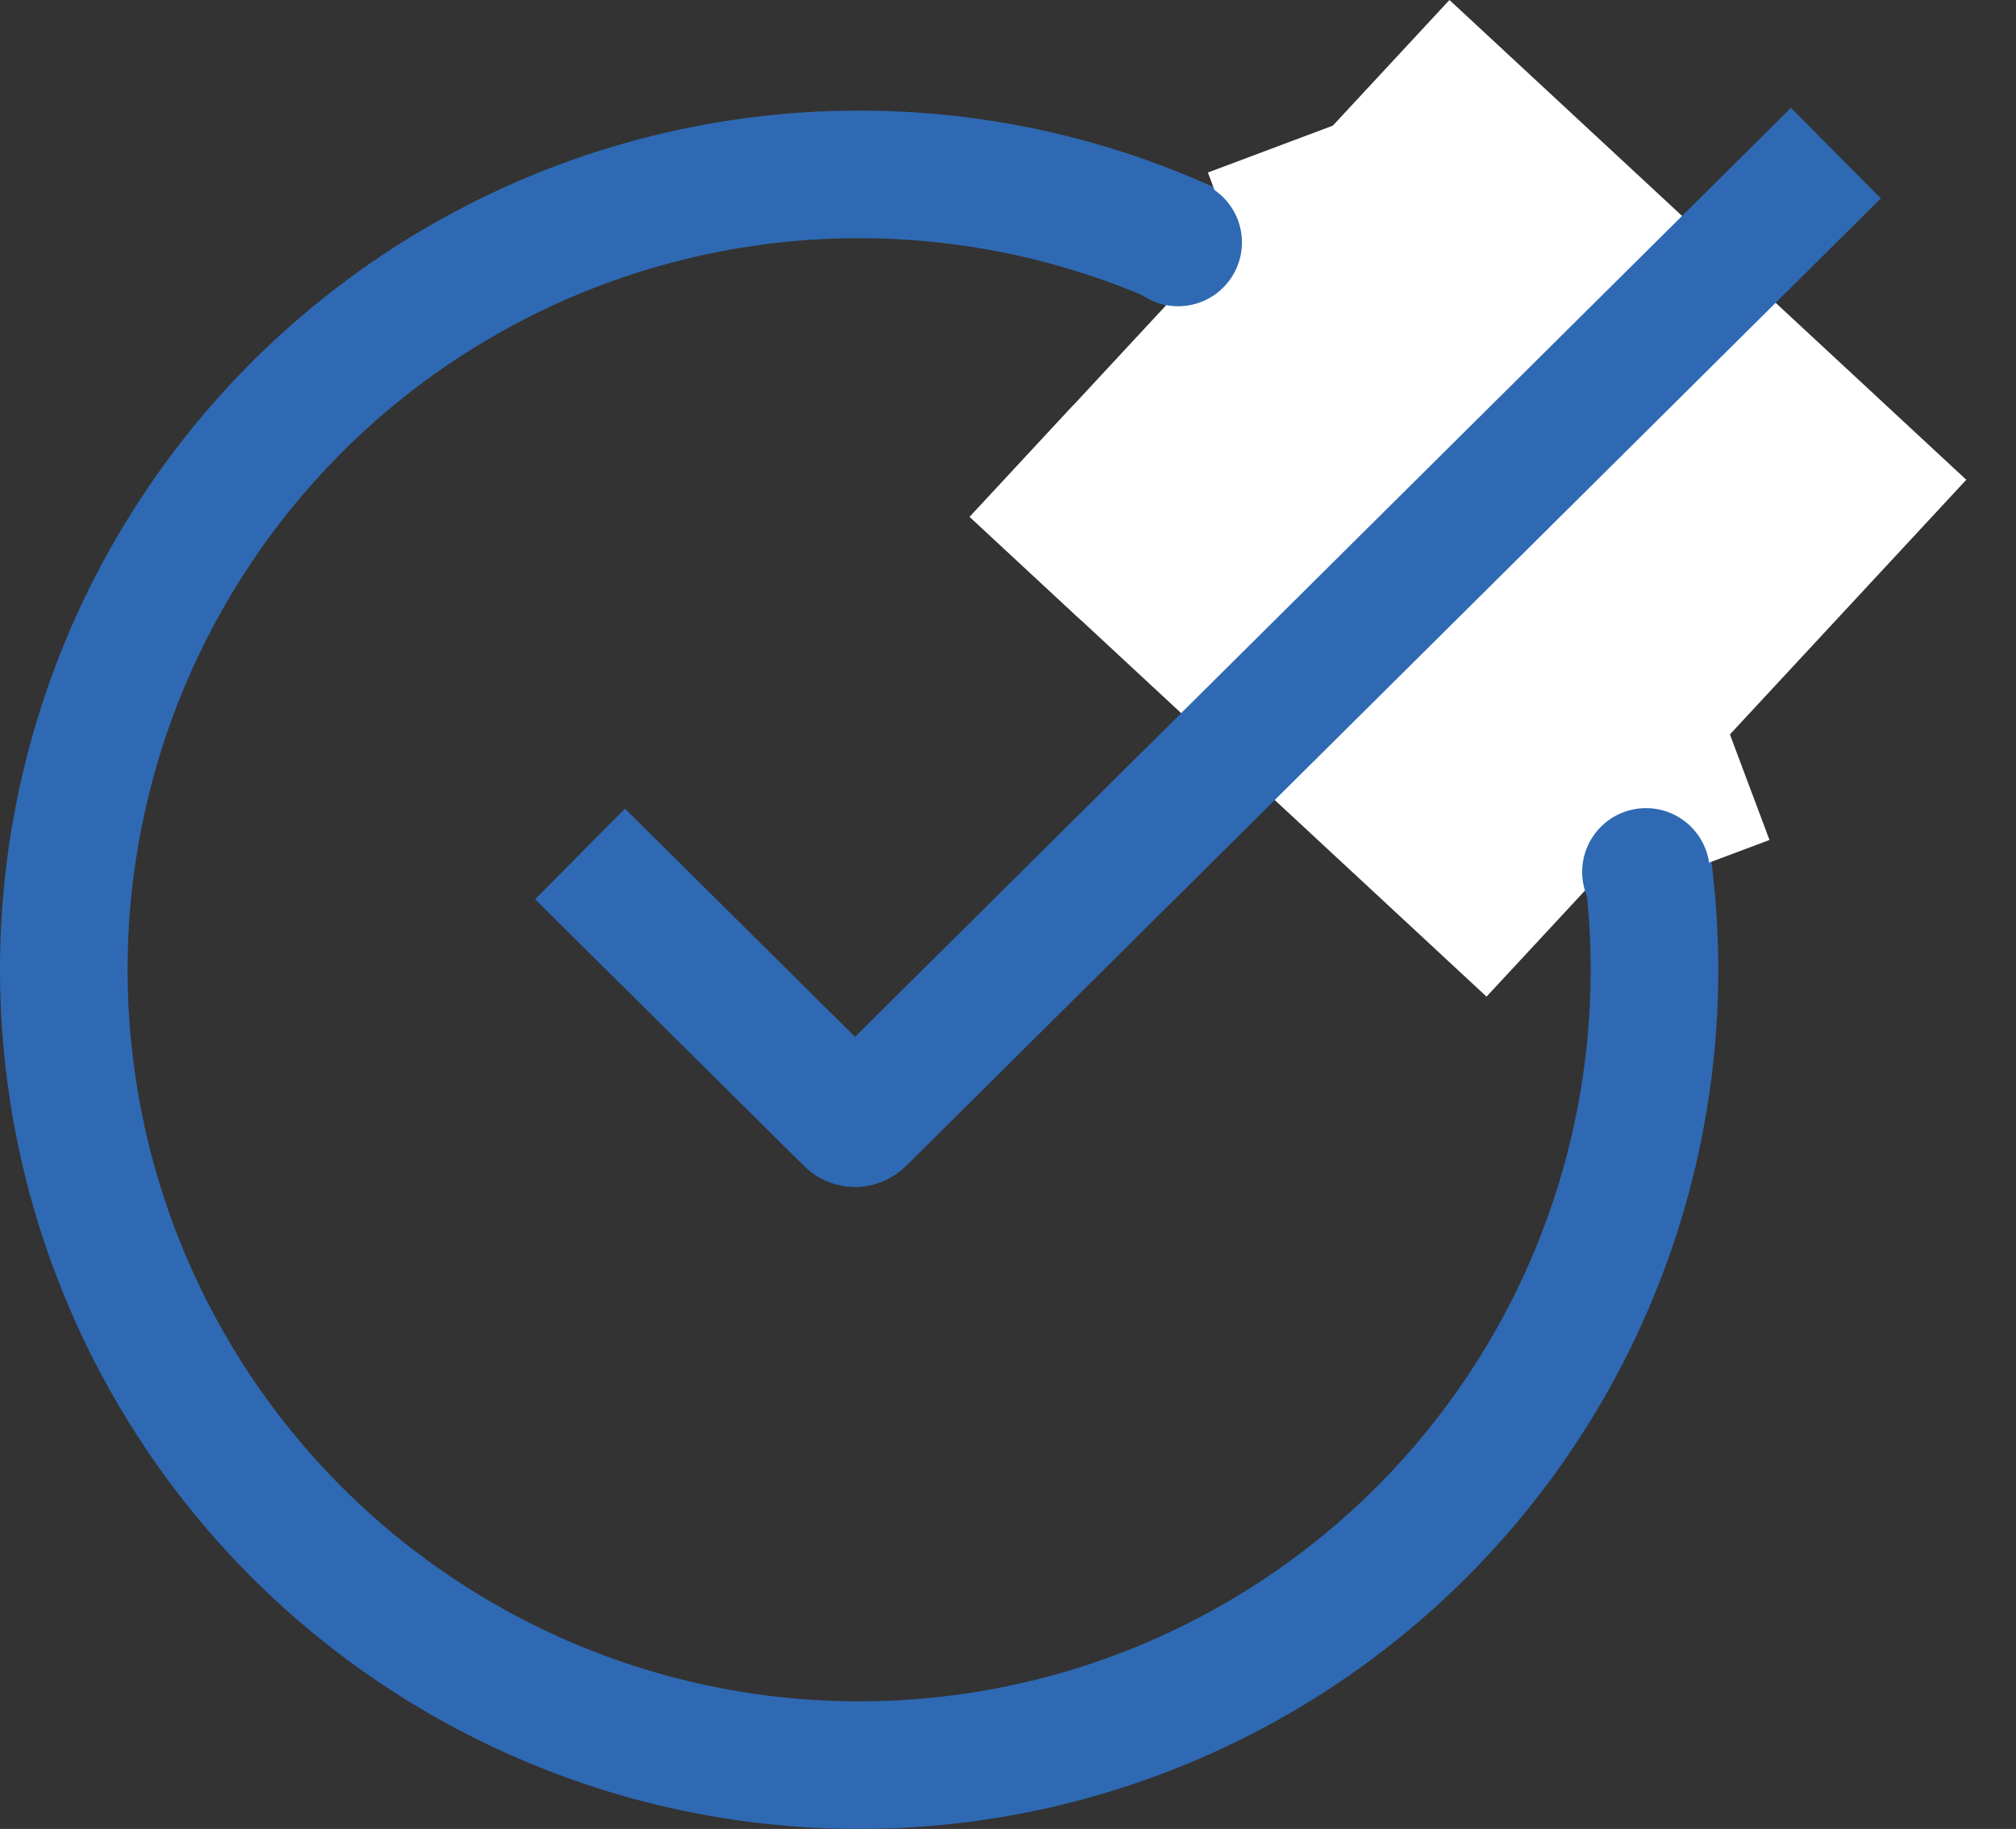
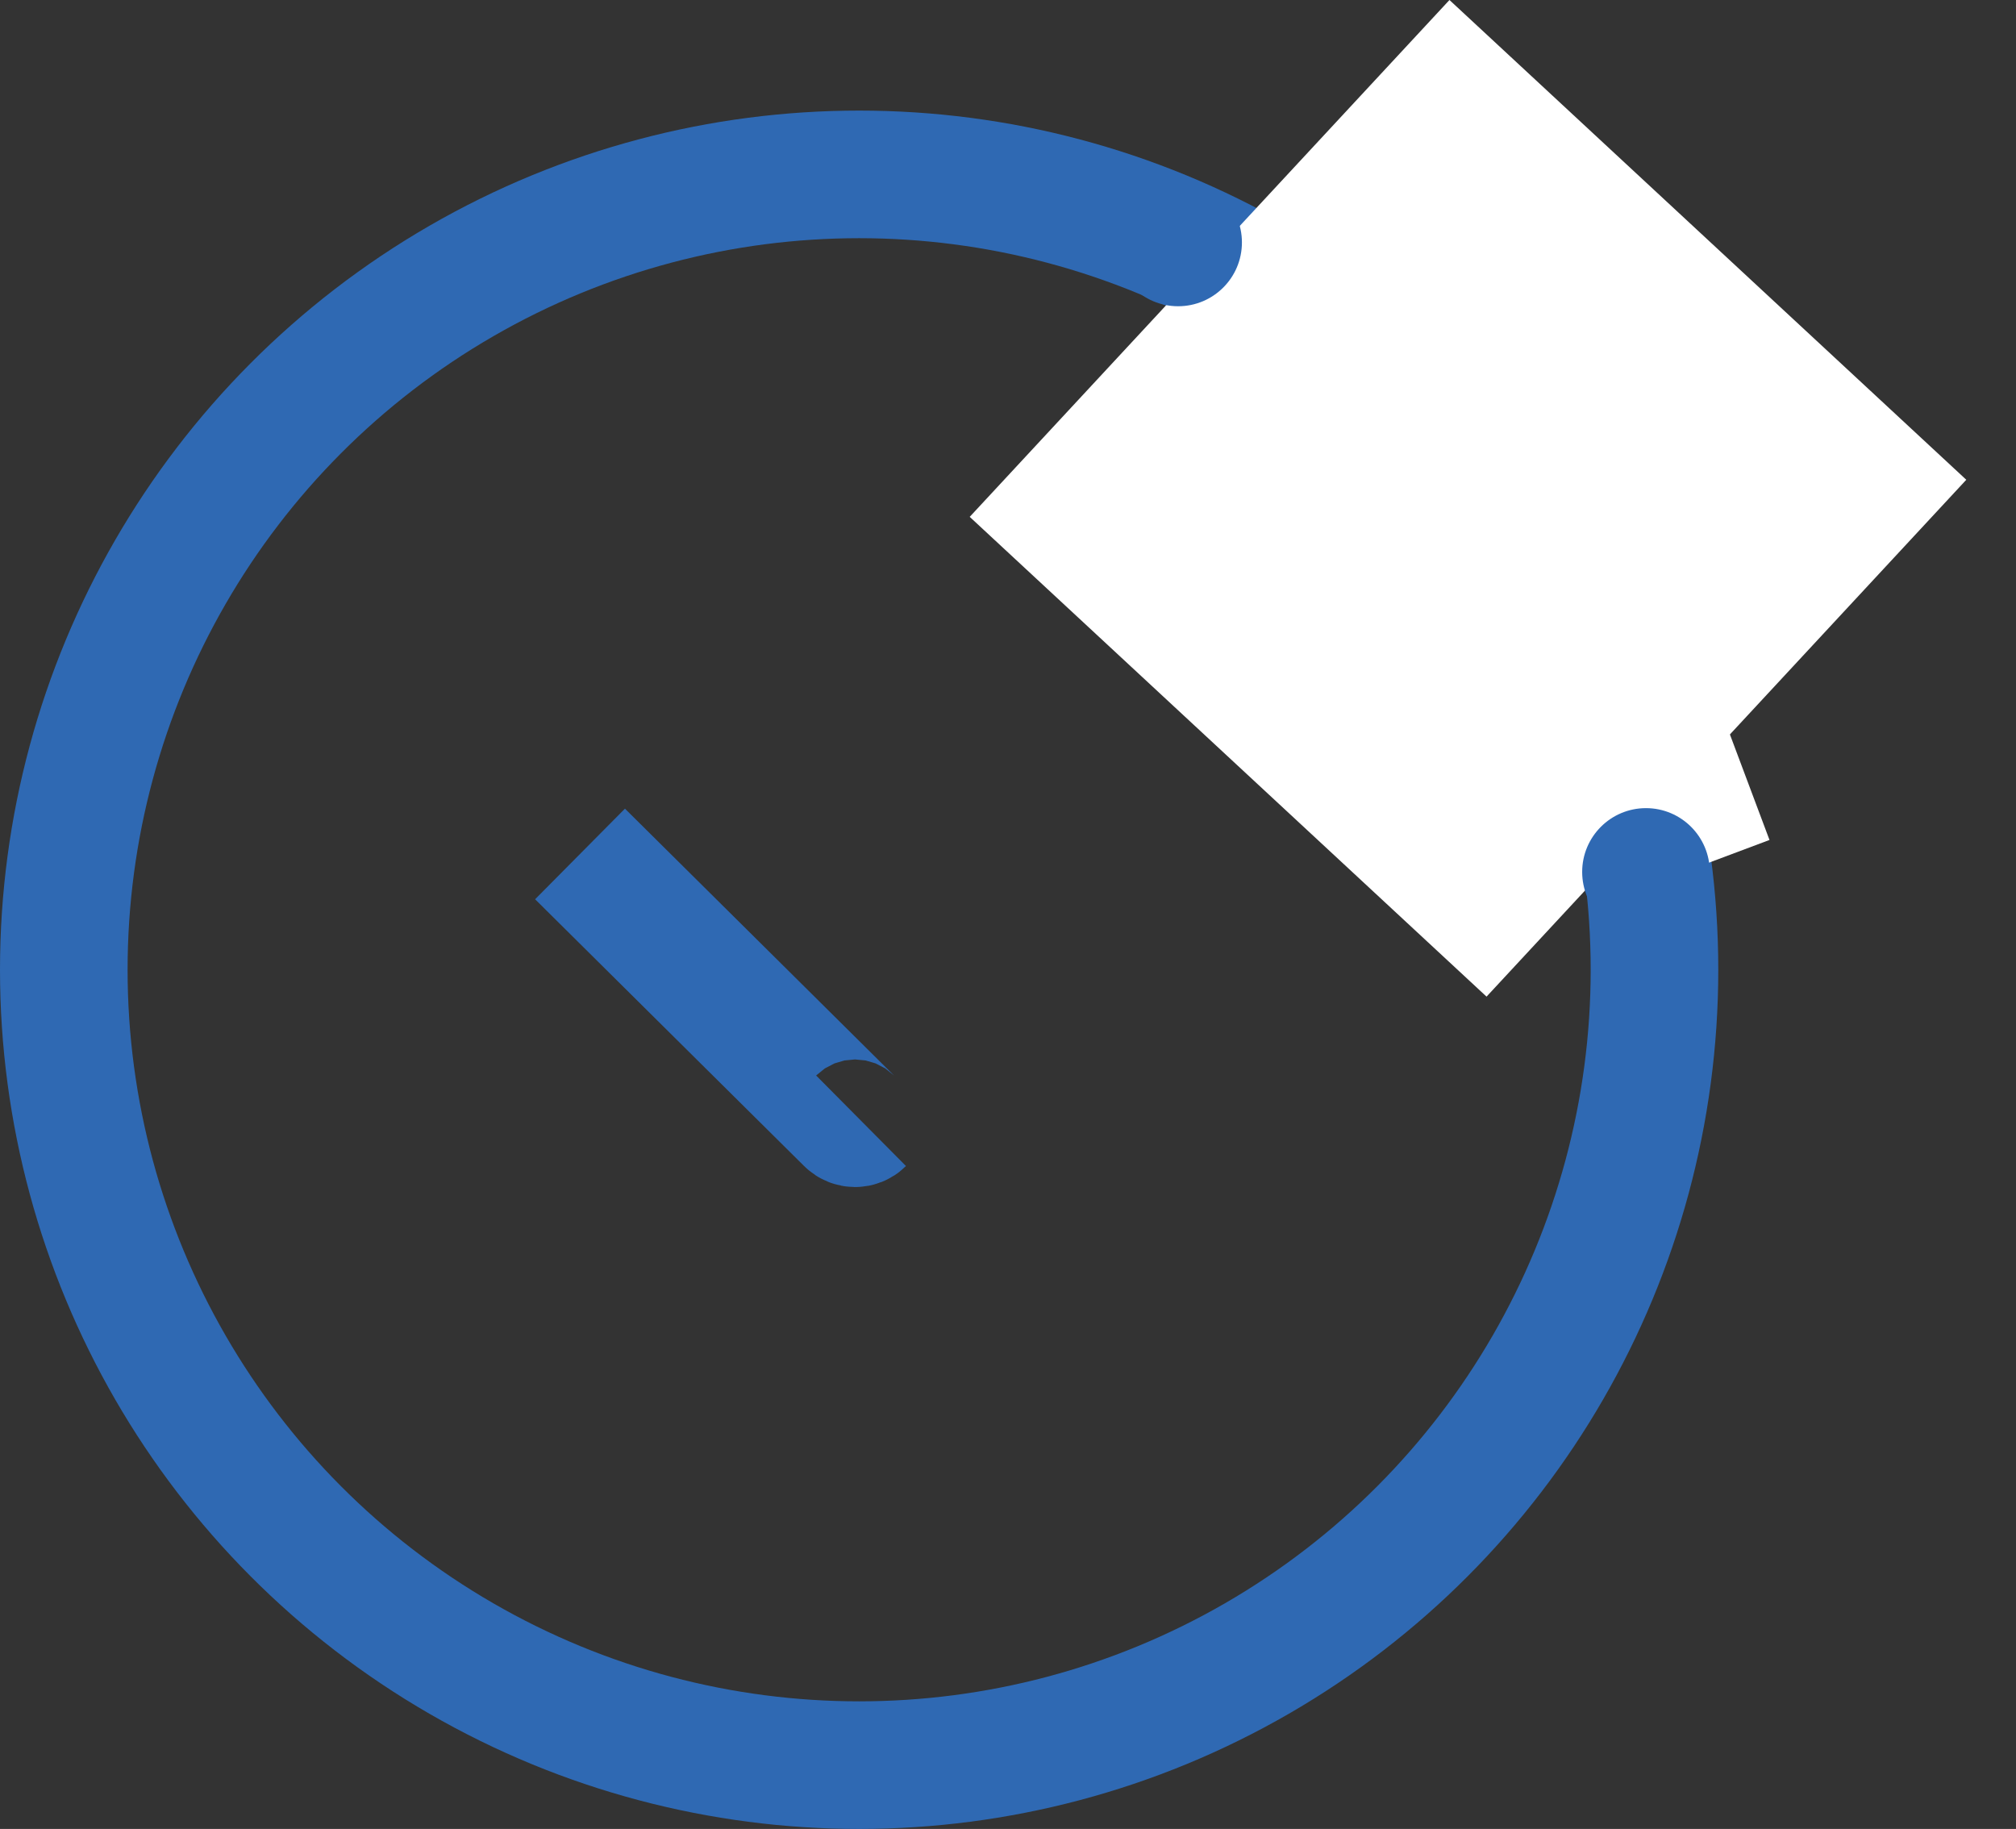
<svg xmlns="http://www.w3.org/2000/svg" width="237" height="215" viewBox="0 0 237 215" fill="none">
  <rect x="0" y="0" width="237" height="215" fill="#333333" stroke="none" />
  <circle cx="101" cy="114" r="93.5" stroke="#2F69B3" stroke-width="15" />
  <rect x="170.398" width="82.9" height="82.9" transform="rotate(42.869 170.398 0)" fill="white" />
-   <rect x="126.164" y="47.654" width="17.88" height="17.88" transform="rotate(42.869 126.164 47.654)" fill="white" />
-   <rect x="158.741" y="14" width="17.88" height="17.88" transform="rotate(69.438 158.741 14)" fill="white" />
  <rect x="201.741" y="82" width="17.88" height="17.88" transform="rotate(69.438 201.741 82)" fill="white" />
-   <path d="M68.188 100.386L99.816 131.752C100.206 132.139 100.835 132.138 101.225 131.751L215.826 18" stroke="#2F69B3" stroke-width="15" />
+   <path d="M68.188 100.386L99.816 131.752C100.206 132.139 100.835 132.138 101.225 131.751" stroke="#2F69B3" stroke-width="15" />
  <circle cx="138.5" cy="28.5" r="7.5" fill="#2F69B3" />
  <circle cx="193.5" cy="102.5" r="7.5" fill="#2F69B3" />
</svg>